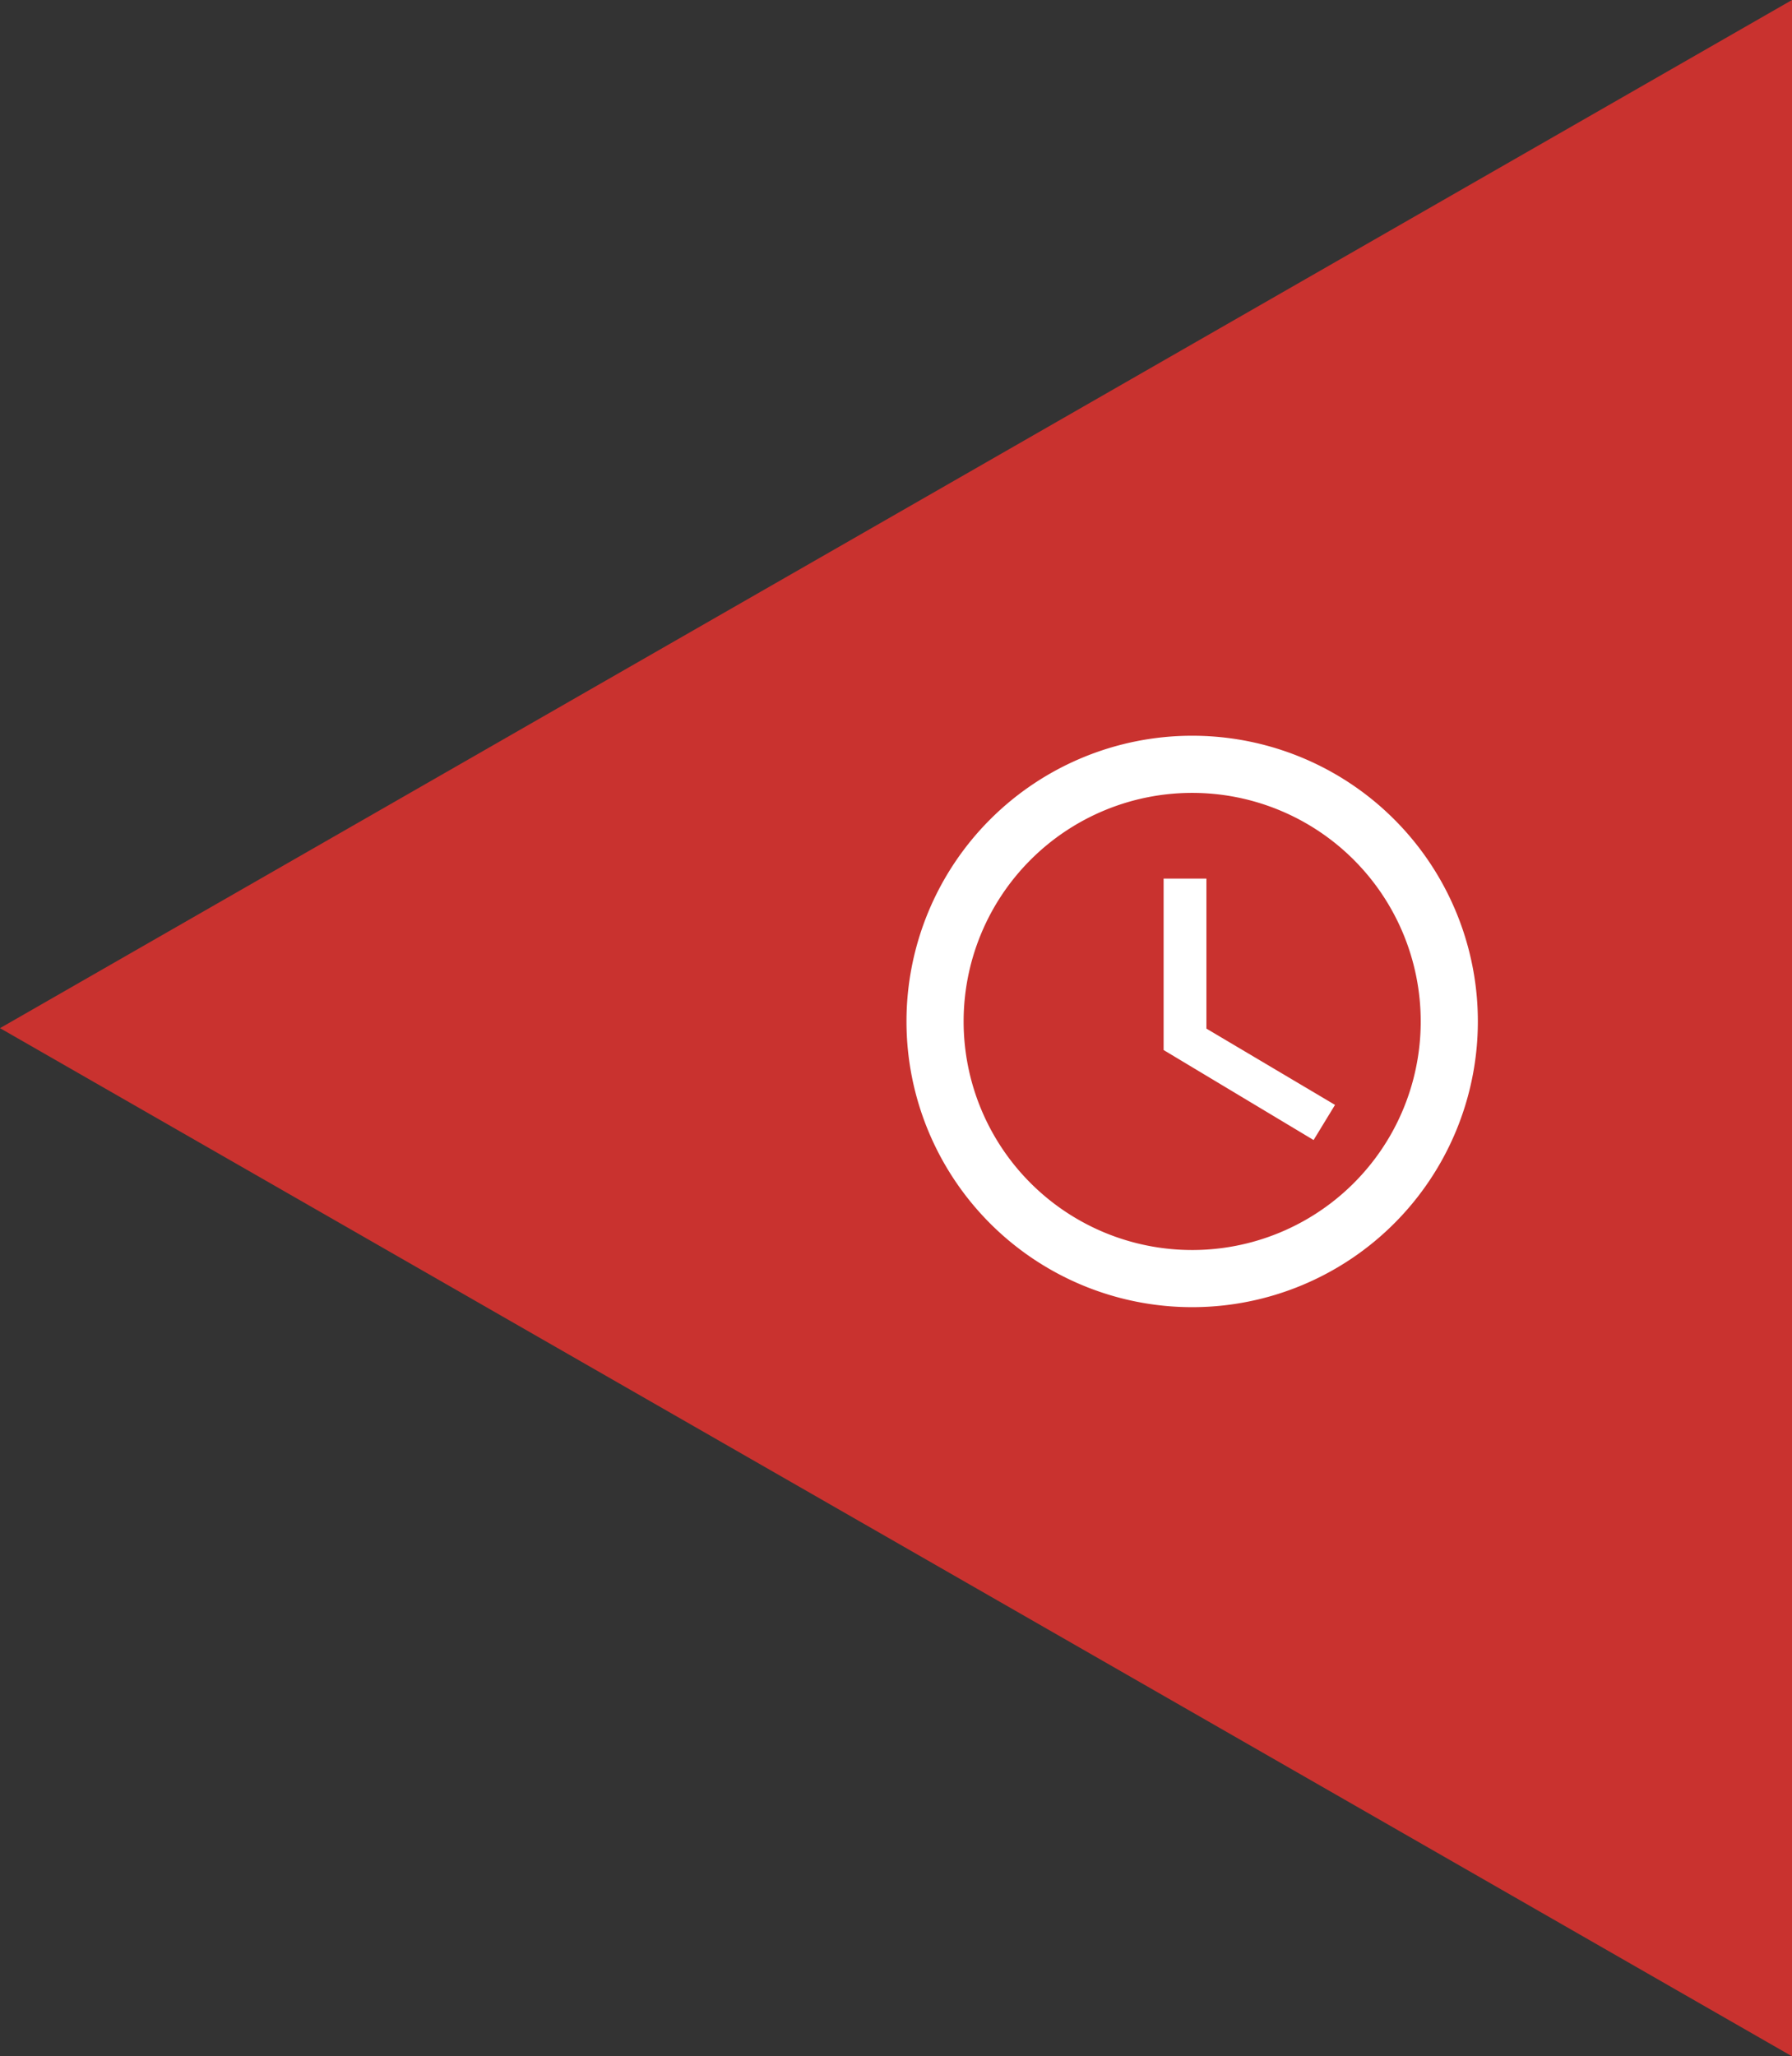
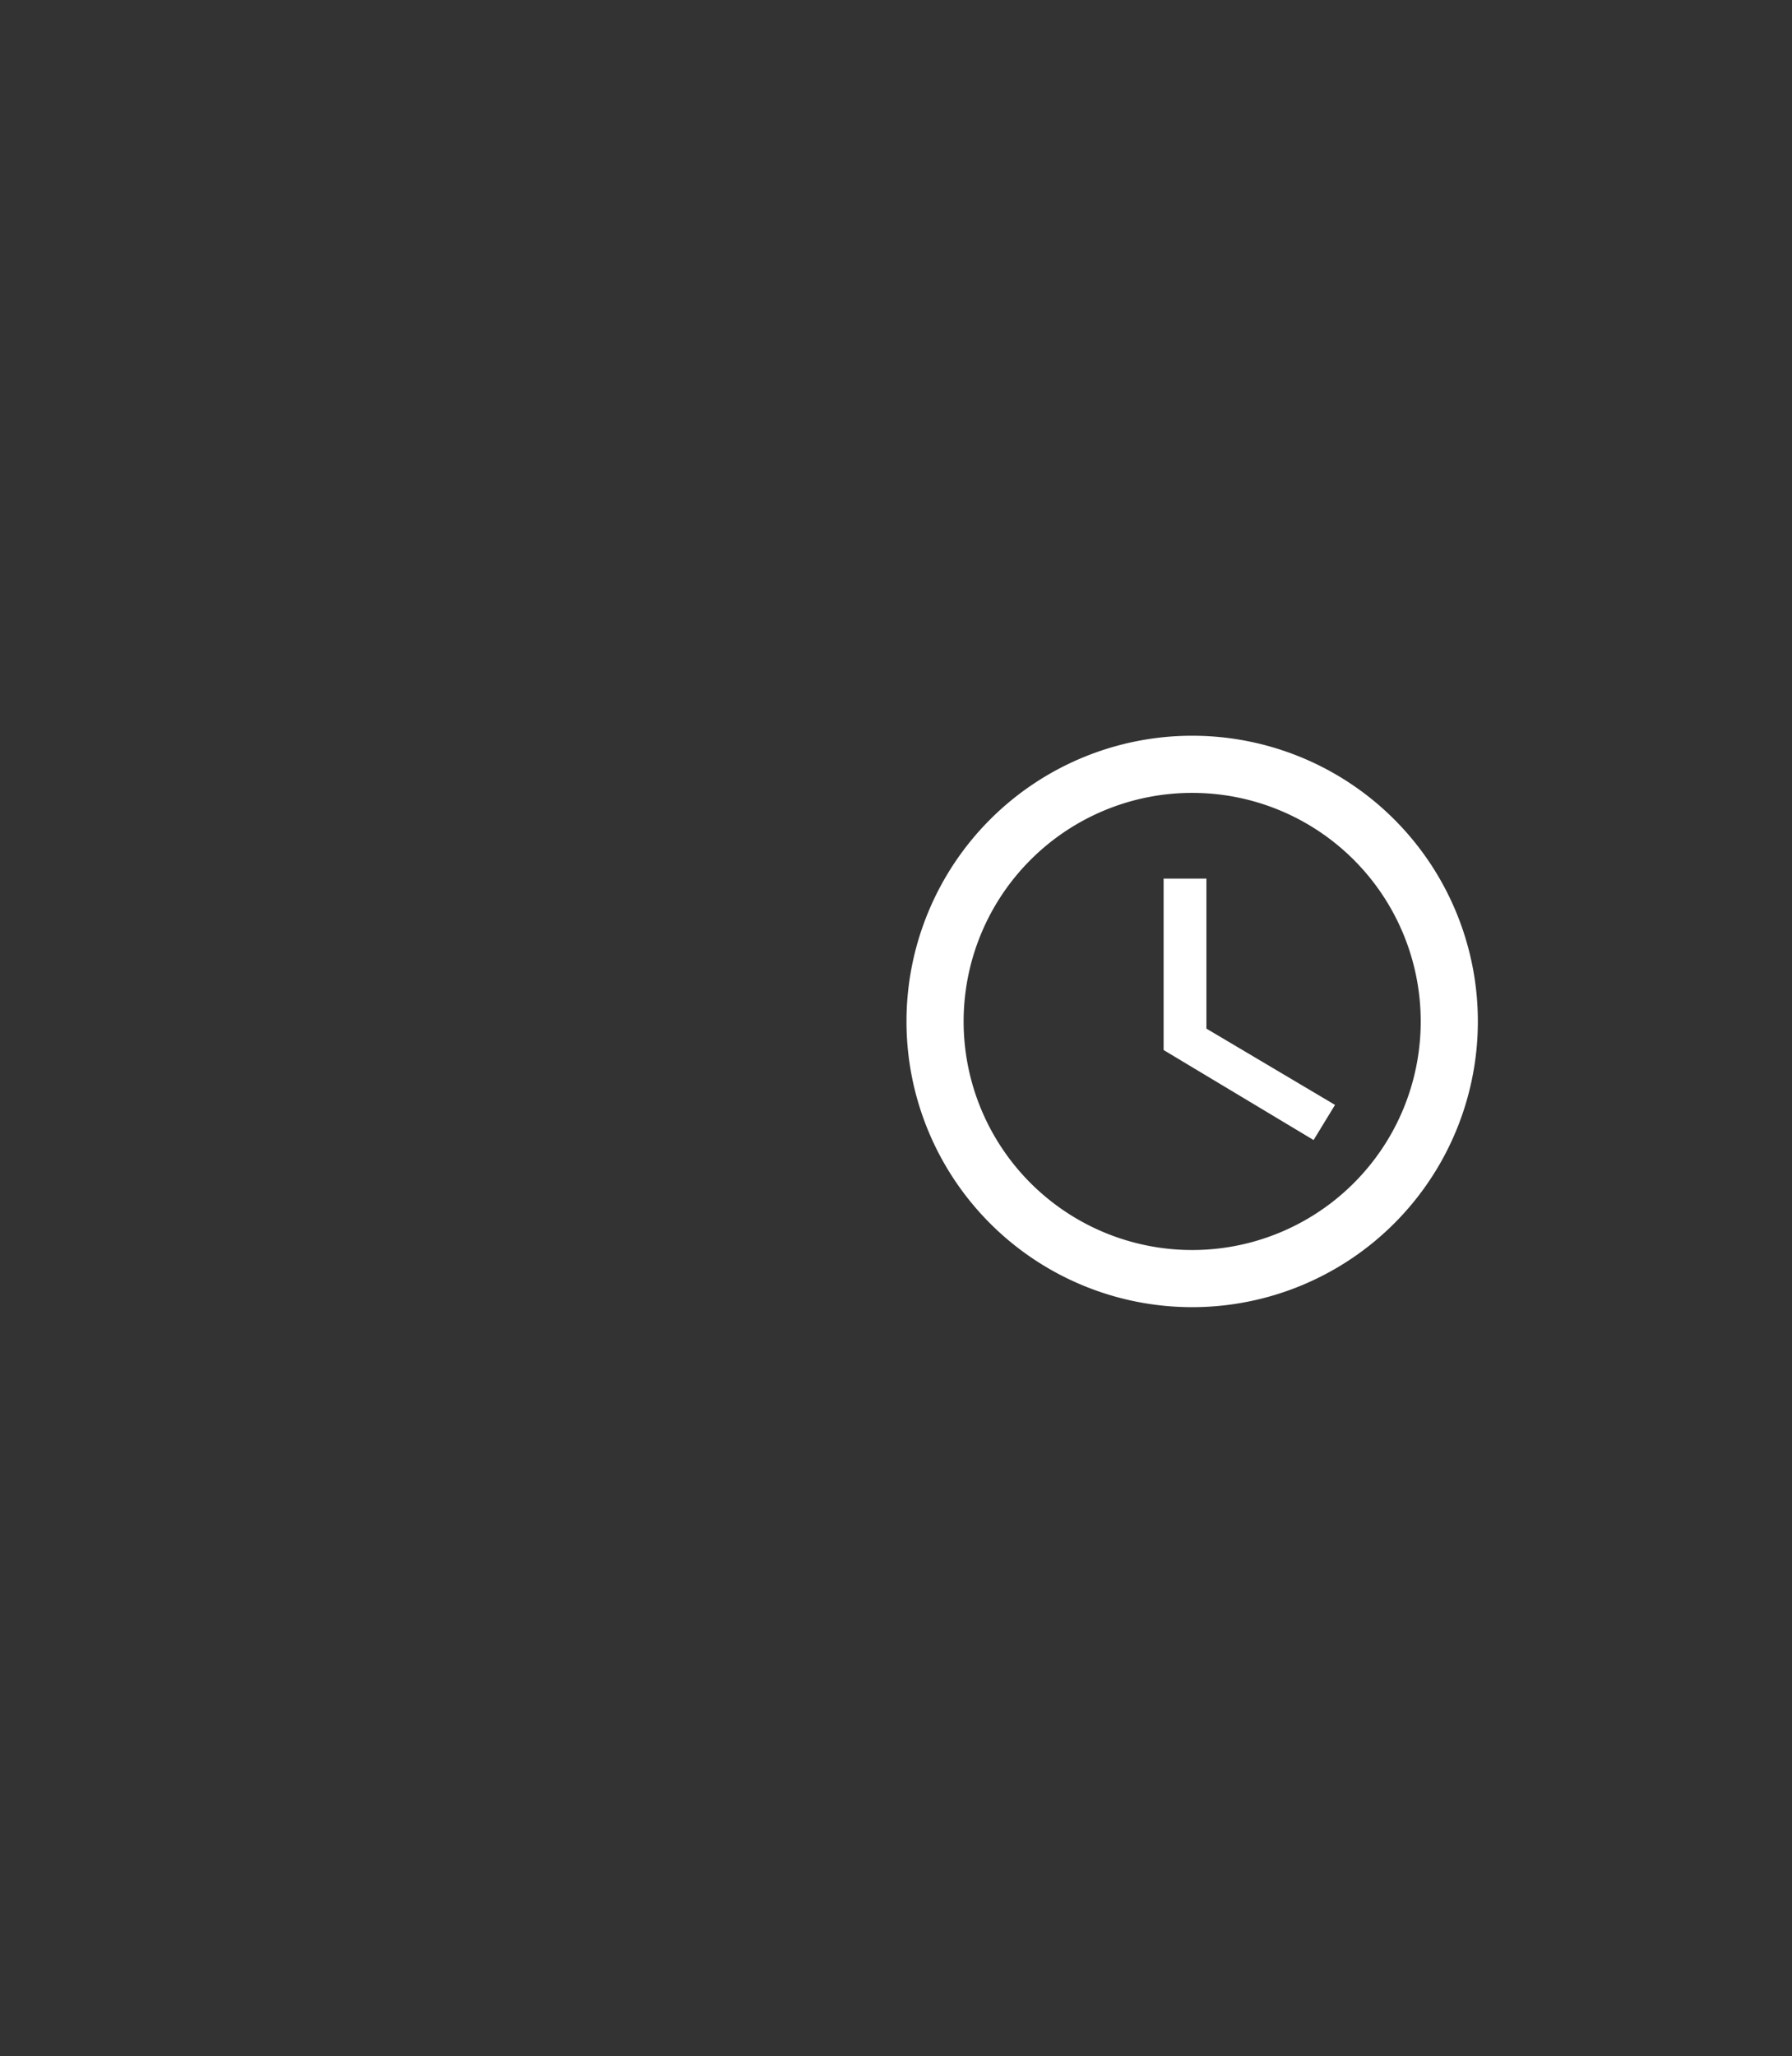
<svg xmlns="http://www.w3.org/2000/svg" width="95" height="109" viewBox="0 0 95 109">
  <rect x="0" y="0" width="95" height="109" fill="#333333" stroke="none" />
  <g id="Group_45" data-name="Group 45" transform="translate(-1185.5 -226)">
-     <path id="Polygon_1" data-name="Polygon 1" d="M54.5,0,109,95H0Z" transform="translate(1185.5 335) rotate(-90)" fill="#c9322f" />
-     <path id="Icon_material-access-time" data-name="Icon material-access-time" d="M18.13,3A15.145,15.145,0,1,0,33.29,18.145,15.138,15.138,0,0,0,18.13,3Zm.015,27.261A12.116,12.116,0,1,1,30.261,18.145,12.113,12.113,0,0,1,18.145,30.261ZM18.9,10.573H16.631V19.66l7.951,4.771,1.136-1.863L18.9,18.524Z" transform="translate(1230.556 262)" fill="#fff" />
+     <path id="Icon_material-access-time" data-name="Icon material-access-time" d="M18.13,3A15.145,15.145,0,1,0,33.29,18.145,15.138,15.138,0,0,0,18.13,3m.015,27.261A12.116,12.116,0,1,1,30.261,18.145,12.113,12.113,0,0,1,18.145,30.261ZM18.9,10.573H16.631V19.66l7.951,4.771,1.136-1.863L18.9,18.524Z" transform="translate(1230.556 262)" fill="#fff" />
  </g>
</svg>